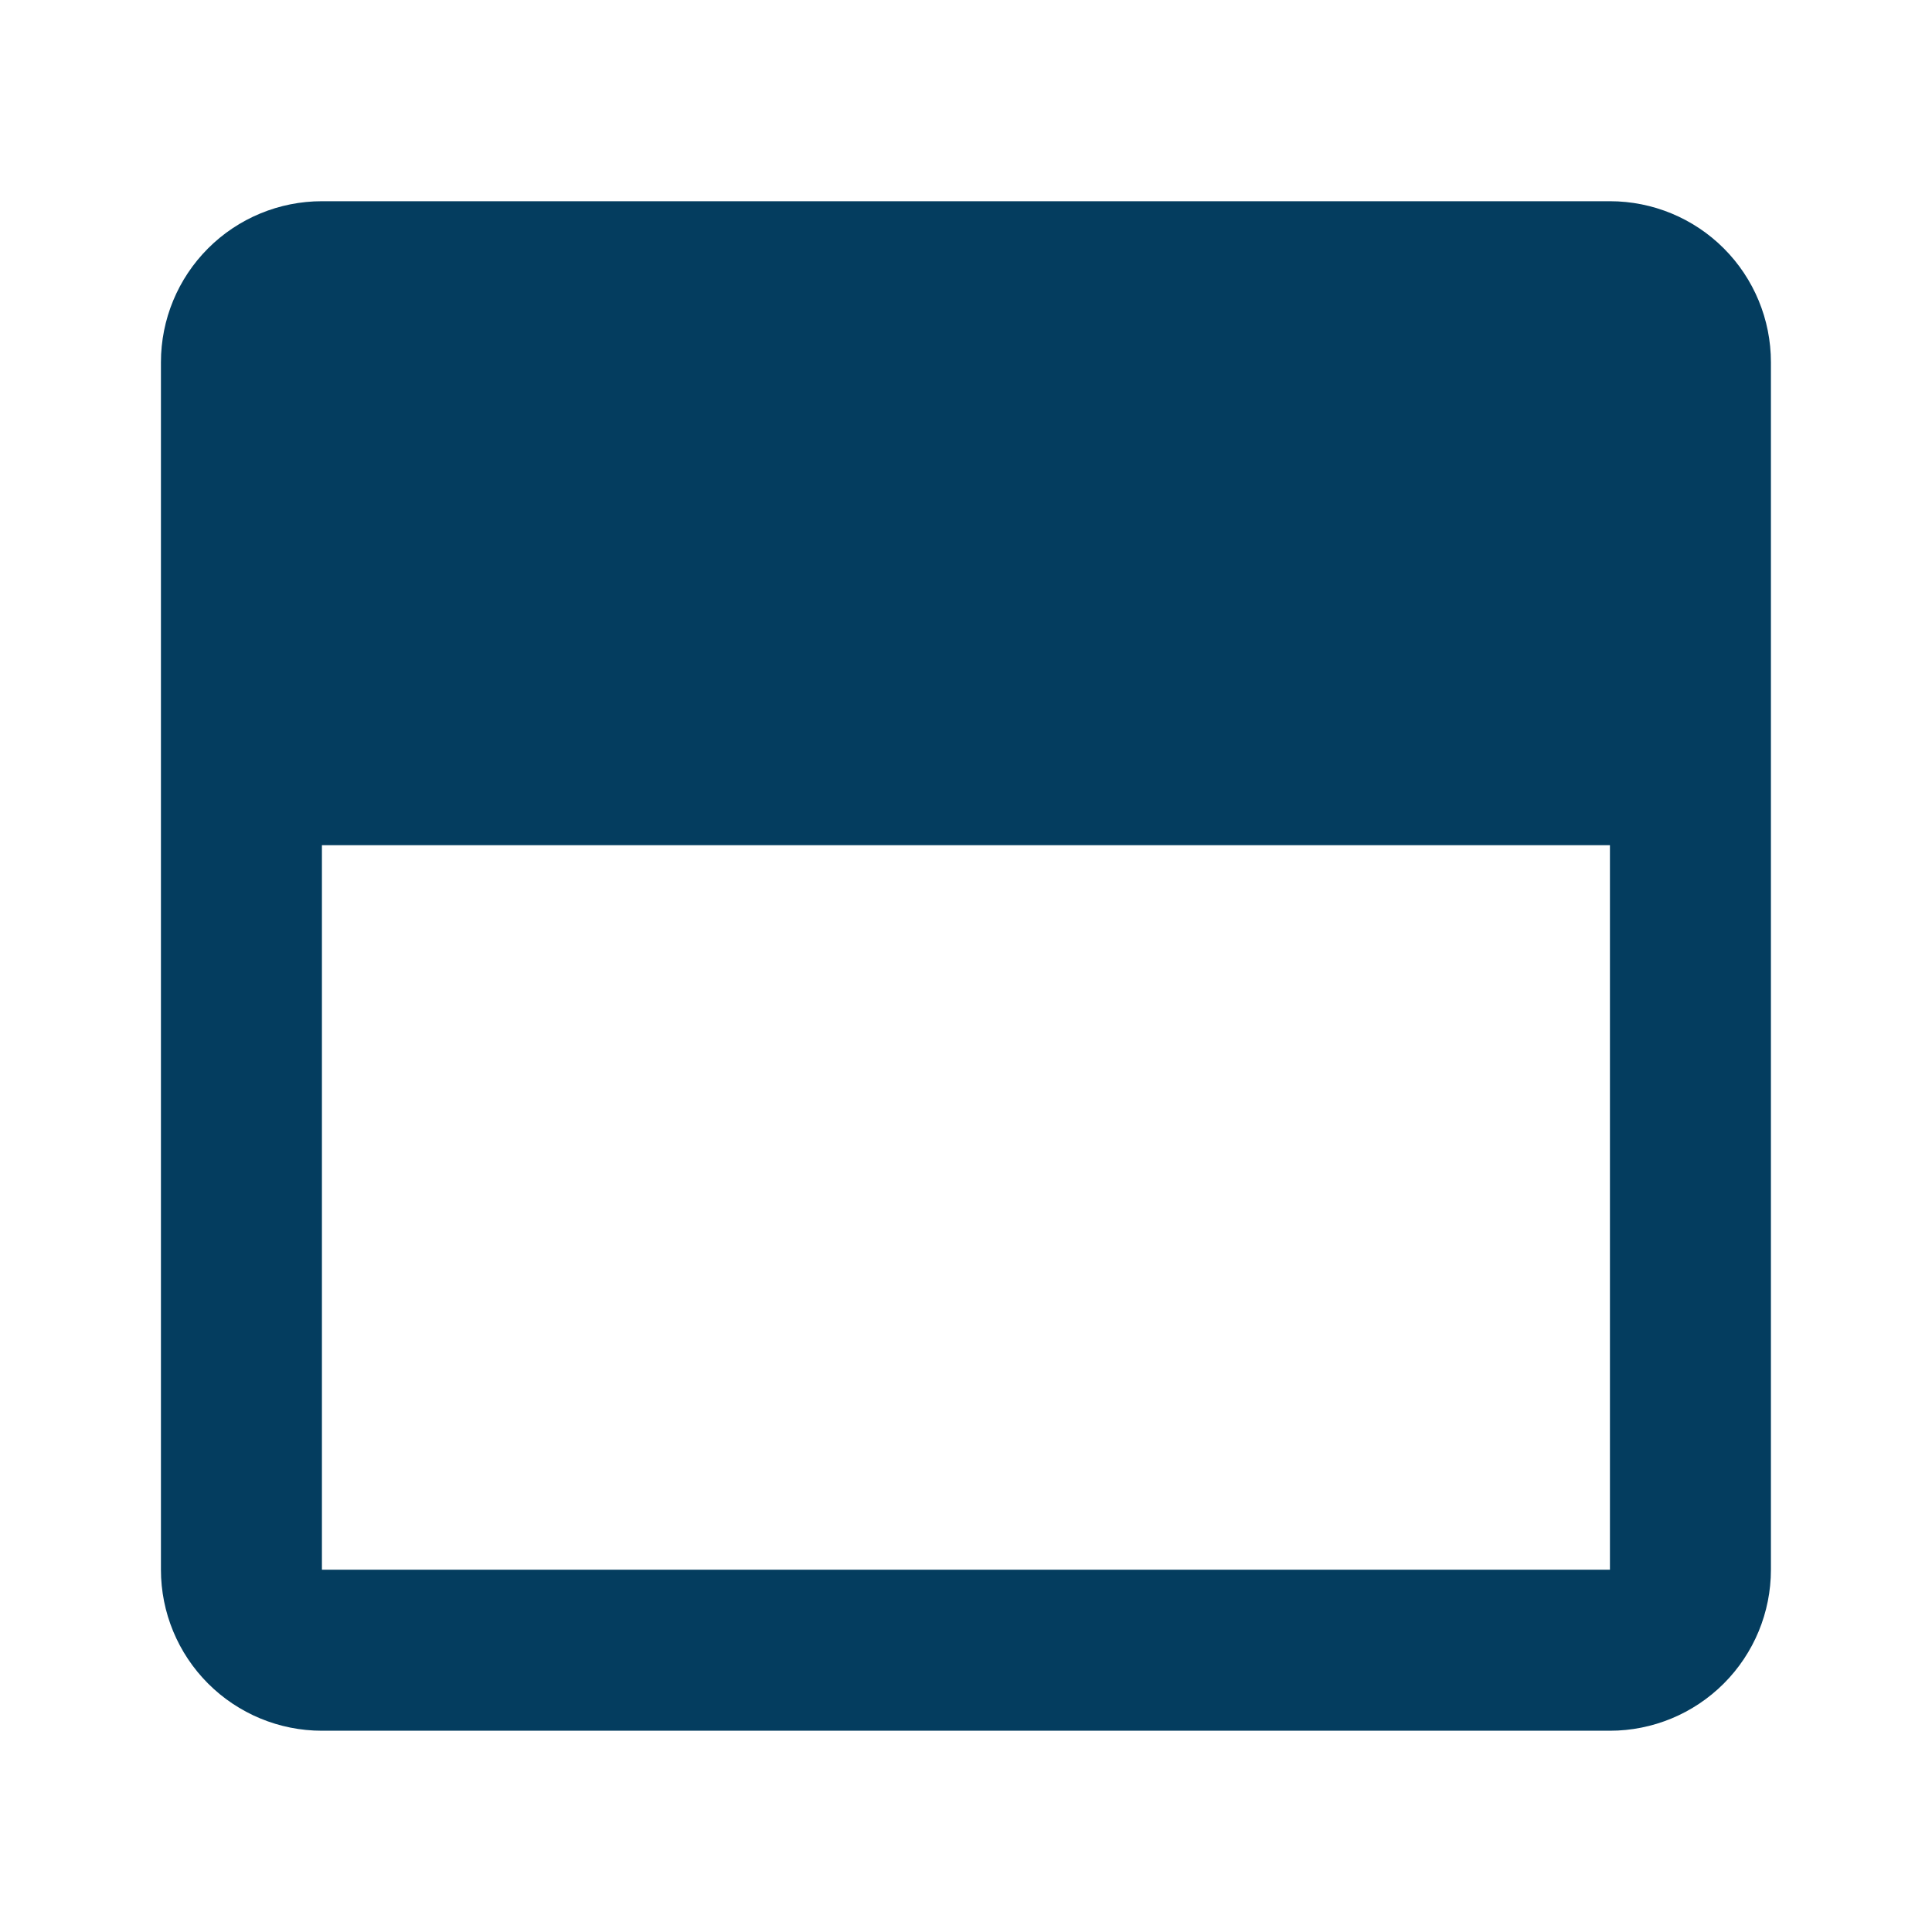
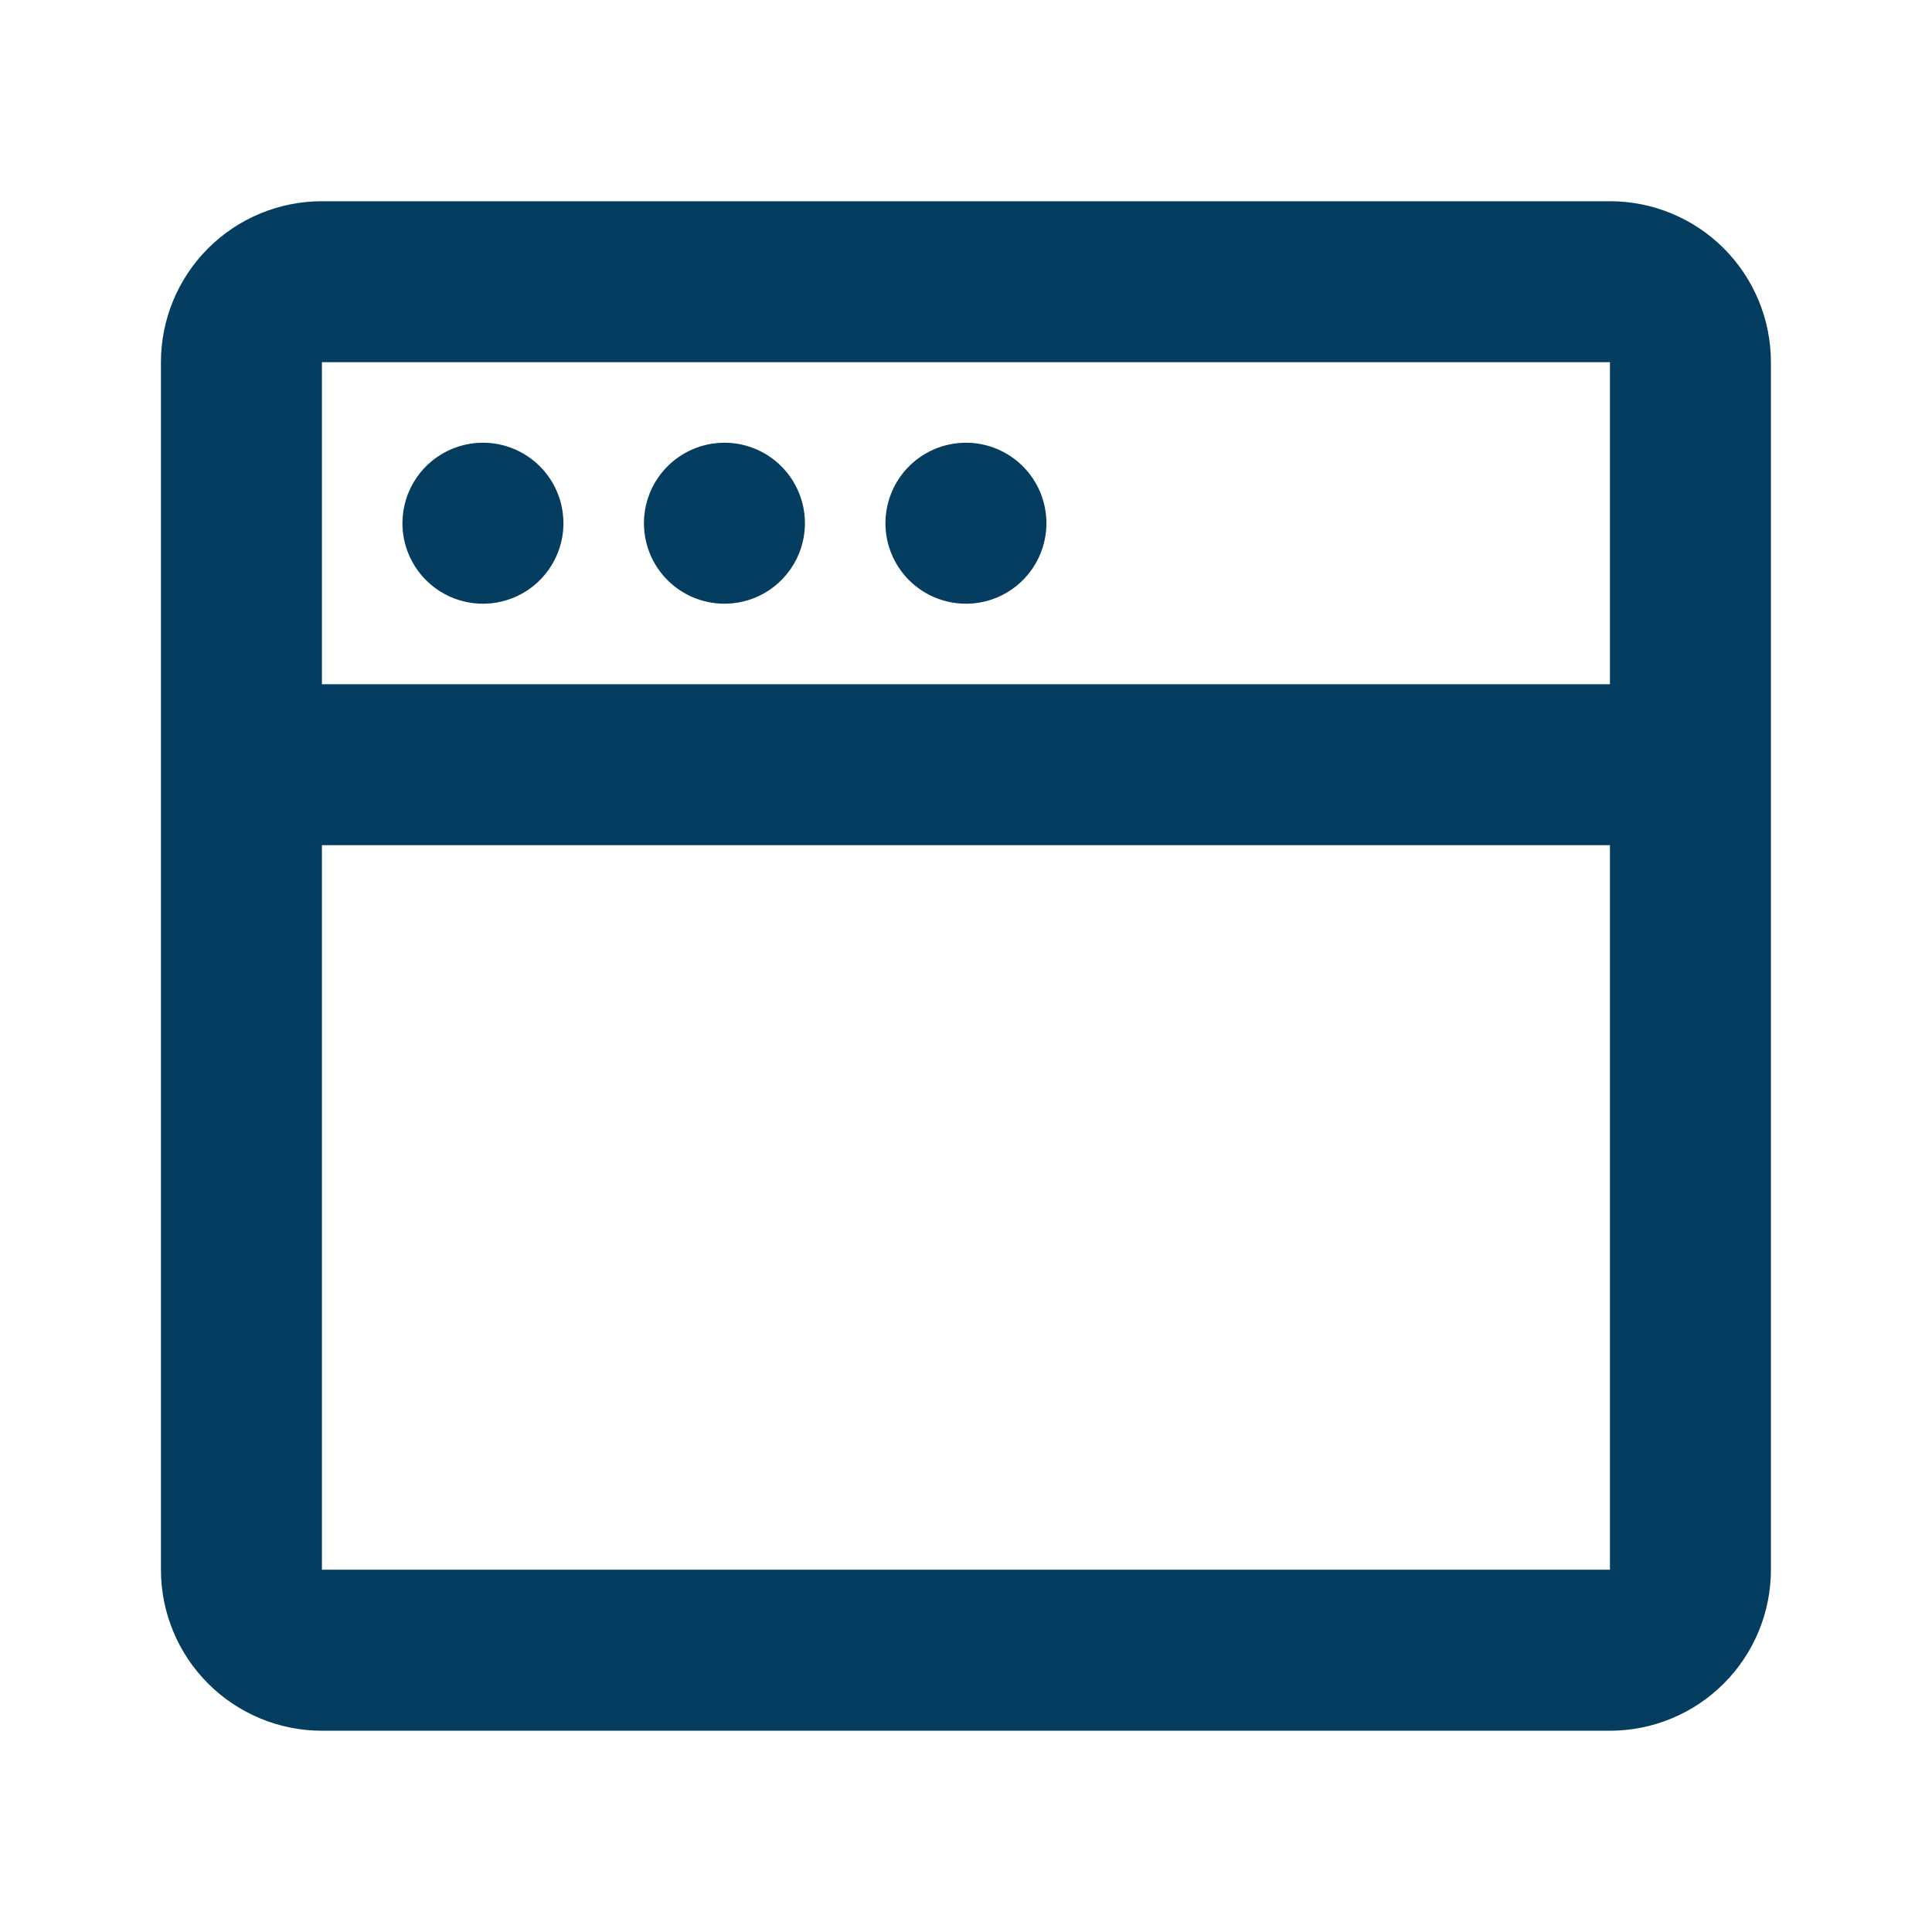
<svg xmlns="http://www.w3.org/2000/svg" width="40" height="40" viewBox="0 0 40 40" fill="none">
-   <path d="M35.295 5.883H5.883V16.471H35.295V5.883Z" fill="#043D5F" />
  <path d="M19.999 9.166C19.669 9.166 19.347 9.264 19.073 9.447C18.799 9.63 18.585 9.89 18.459 10.195C18.333 10.499 18.3 10.835 18.364 11.158C18.428 11.481 18.587 11.778 18.82 12.011C19.053 12.244 19.35 12.403 19.674 12.467C19.997 12.532 20.332 12.499 20.637 12.373C20.941 12.246 21.201 12.033 21.384 11.759C21.568 11.485 21.665 11.162 21.665 10.833C21.665 10.391 21.49 9.967 21.177 9.654C20.865 9.342 20.441 9.166 19.999 9.166ZM14.999 9.166C14.669 9.166 14.347 9.264 14.073 9.447C13.799 9.63 13.585 9.89 13.459 10.195C13.333 10.499 13.3 10.835 13.364 11.158C13.428 11.481 13.587 11.778 13.82 12.011C14.053 12.244 14.35 12.403 14.674 12.467C14.997 12.532 15.332 12.499 15.636 12.373C15.941 12.246 16.201 12.033 16.384 11.759C16.568 11.485 16.665 11.162 16.665 10.833C16.665 10.391 16.49 9.967 16.177 9.654C15.865 9.342 15.441 9.166 14.999 9.166ZM9.999 9.166C9.669 9.166 9.347 9.264 9.073 9.447C8.799 9.63 8.585 9.89 8.459 10.195C8.333 10.499 8.3 10.835 8.364 11.158C8.428 11.481 8.587 11.778 8.82 12.011C9.053 12.244 9.35 12.403 9.674 12.467C9.997 12.532 10.332 12.499 10.636 12.373C10.941 12.246 11.201 12.033 11.384 11.759C11.568 11.485 11.665 11.162 11.665 10.833C11.665 10.391 11.49 9.967 11.177 9.654C10.865 9.342 10.441 9.166 9.999 9.166ZM9.999 9.166C9.669 9.166 9.347 9.264 9.073 9.447C8.799 9.63 8.585 9.89 8.459 10.195C8.333 10.499 8.3 10.835 8.364 11.158C8.428 11.481 8.587 11.778 8.82 12.011C9.053 12.244 9.35 12.403 9.674 12.467C9.997 12.532 10.332 12.499 10.636 12.373C10.941 12.246 11.201 12.033 11.384 11.759C11.568 11.485 11.665 11.162 11.665 10.833C11.665 10.391 11.49 9.967 11.177 9.654C10.865 9.342 10.441 9.166 9.999 9.166ZM14.999 9.166C14.669 9.166 14.347 9.264 14.073 9.447C13.799 9.63 13.585 9.89 13.459 10.195C13.333 10.499 13.3 10.835 13.364 11.158C13.428 11.481 13.587 11.778 13.82 12.011C14.053 12.244 14.35 12.403 14.674 12.467C14.997 12.532 15.332 12.499 15.636 12.373C15.941 12.246 16.201 12.033 16.384 11.759C16.568 11.485 16.665 11.162 16.665 10.833C16.665 10.391 16.49 9.967 16.177 9.654C15.865 9.342 15.441 9.166 14.999 9.166ZM19.999 9.166C19.669 9.166 19.347 9.264 19.073 9.447C18.799 9.63 18.585 9.89 18.459 10.195C18.333 10.499 18.3 10.835 18.364 11.158C18.428 11.481 18.587 11.778 18.82 12.011C19.053 12.244 19.35 12.403 19.674 12.467C19.997 12.532 20.332 12.499 20.637 12.373C20.941 12.246 21.201 12.033 21.384 11.759C21.568 11.485 21.665 11.162 21.665 10.833C21.665 10.391 21.49 9.967 21.177 9.654C20.865 9.342 20.441 9.166 19.999 9.166ZM19.999 9.166C19.669 9.166 19.347 9.264 19.073 9.447C18.799 9.63 18.585 9.89 18.459 10.195C18.333 10.499 18.3 10.835 18.364 11.158C18.428 11.481 18.587 11.778 18.82 12.011C19.053 12.244 19.35 12.403 19.674 12.467C19.997 12.532 20.332 12.499 20.637 12.373C20.941 12.246 21.201 12.033 21.384 11.759C21.568 11.485 21.665 11.162 21.665 10.833C21.665 10.391 21.49 9.967 21.177 9.654C20.865 9.342 20.441 9.166 19.999 9.166ZM14.999 9.166C14.669 9.166 14.347 9.264 14.073 9.447C13.799 9.63 13.585 9.89 13.459 10.195C13.333 10.499 13.3 10.835 13.364 11.158C13.428 11.481 13.587 11.778 13.82 12.011C14.053 12.244 14.35 12.403 14.674 12.467C14.997 12.532 15.332 12.499 15.636 12.373C15.941 12.246 16.201 12.033 16.384 11.759C16.568 11.485 16.665 11.162 16.665 10.833C16.665 10.391 16.49 9.967 16.177 9.654C15.865 9.342 15.441 9.166 14.999 9.166ZM9.999 9.166C9.669 9.166 9.347 9.264 9.073 9.447C8.799 9.63 8.585 9.89 8.459 10.195C8.333 10.499 8.3 10.835 8.364 11.158C8.428 11.481 8.587 11.778 8.82 12.011C9.053 12.244 9.35 12.403 9.674 12.467C9.997 12.532 10.332 12.499 10.636 12.373C10.941 12.246 11.201 12.033 11.384 11.759C11.568 11.485 11.665 11.162 11.665 10.833C11.665 10.391 11.49 9.967 11.177 9.654C10.865 9.342 10.441 9.166 9.999 9.166ZM33.332 4.166H6.665C5.781 4.166 4.933 4.517 4.308 5.142C3.683 5.767 3.332 6.615 3.332 7.499V32.499C3.332 33.383 3.683 34.231 4.308 34.856C4.933 35.481 5.781 35.833 6.665 35.833H33.332C34.216 35.833 35.064 35.481 35.689 34.856C36.314 34.231 36.665 33.383 36.665 32.499V7.499C36.665 6.615 36.314 5.767 35.689 5.142C35.064 4.517 34.216 4.166 33.332 4.166ZM33.332 32.499H6.665V17.499H33.332V32.499ZM33.332 14.166H6.665V7.499H33.332V14.166ZM19.999 12.499C20.328 12.499 20.651 12.402 20.925 12.219C21.199 12.035 21.412 11.775 21.538 11.47C21.665 11.166 21.698 10.831 21.633 10.508C21.569 10.184 21.41 9.887 21.177 9.654C20.944 9.421 20.647 9.262 20.324 9.198C20.001 9.134 19.666 9.167 19.361 9.293C19.056 9.419 18.796 9.633 18.613 9.907C18.43 10.181 18.332 10.503 18.332 10.833C18.332 11.275 18.508 11.699 18.82 12.011C19.133 12.324 19.557 12.499 19.999 12.499ZM14.999 12.499C15.328 12.499 15.651 12.402 15.925 12.219C16.199 12.035 16.412 11.775 16.538 11.47C16.665 11.166 16.698 10.831 16.633 10.508C16.569 10.184 16.41 9.887 16.177 9.654C15.944 9.421 15.647 9.262 15.324 9.198C15.001 9.134 14.665 9.167 14.361 9.293C14.056 9.419 13.796 9.633 13.613 9.907C13.43 10.181 13.332 10.503 13.332 10.833C13.332 11.275 13.508 11.699 13.82 12.011C14.133 12.324 14.557 12.499 14.999 12.499ZM9.999 12.499C10.328 12.499 10.651 12.402 10.925 12.219C11.199 12.035 11.412 11.775 11.539 11.47C11.665 11.166 11.698 10.831 11.633 10.508C11.569 10.184 11.41 9.887 11.177 9.654C10.944 9.421 10.647 9.262 10.324 9.198C10.001 9.134 9.665 9.167 9.361 9.293C9.056 9.419 8.796 9.633 8.613 9.907C8.43 10.181 8.332 10.503 8.332 10.833C8.332 11.275 8.508 11.699 8.82 12.011C9.133 12.324 9.557 12.499 9.999 12.499ZM9.999 9.166C9.669 9.166 9.347 9.264 9.073 9.447C8.799 9.63 8.585 9.89 8.459 10.195C8.333 10.499 8.3 10.835 8.364 11.158C8.428 11.481 8.587 11.778 8.82 12.011C9.053 12.244 9.35 12.403 9.674 12.467C9.997 12.532 10.332 12.499 10.636 12.373C10.941 12.246 11.201 12.033 11.384 11.759C11.568 11.485 11.665 11.162 11.665 10.833C11.665 10.391 11.49 9.967 11.177 9.654C10.865 9.342 10.441 9.166 9.999 9.166ZM14.999 9.166C14.669 9.166 14.347 9.264 14.073 9.447C13.799 9.63 13.585 9.89 13.459 10.195C13.333 10.499 13.3 10.835 13.364 11.158C13.428 11.481 13.587 11.778 13.82 12.011C14.053 12.244 14.35 12.403 14.674 12.467C14.997 12.532 15.332 12.499 15.636 12.373C15.941 12.246 16.201 12.033 16.384 11.759C16.568 11.485 16.665 11.162 16.665 10.833C16.665 10.391 16.49 9.967 16.177 9.654C15.865 9.342 15.441 9.166 14.999 9.166ZM19.999 9.166C19.669 9.166 19.347 9.264 19.073 9.447C18.799 9.63 18.585 9.89 18.459 10.195C18.333 10.499 18.3 10.835 18.364 11.158C18.428 11.481 18.587 11.778 18.82 12.011C19.053 12.244 19.35 12.403 19.674 12.467C19.997 12.532 20.332 12.499 20.637 12.373C20.941 12.246 21.201 12.033 21.384 11.759C21.568 11.485 21.665 11.162 21.665 10.833C21.665 10.391 21.49 9.967 21.177 9.654C20.865 9.342 20.441 9.166 19.999 9.166Z" fill="#043D5F" />
</svg>